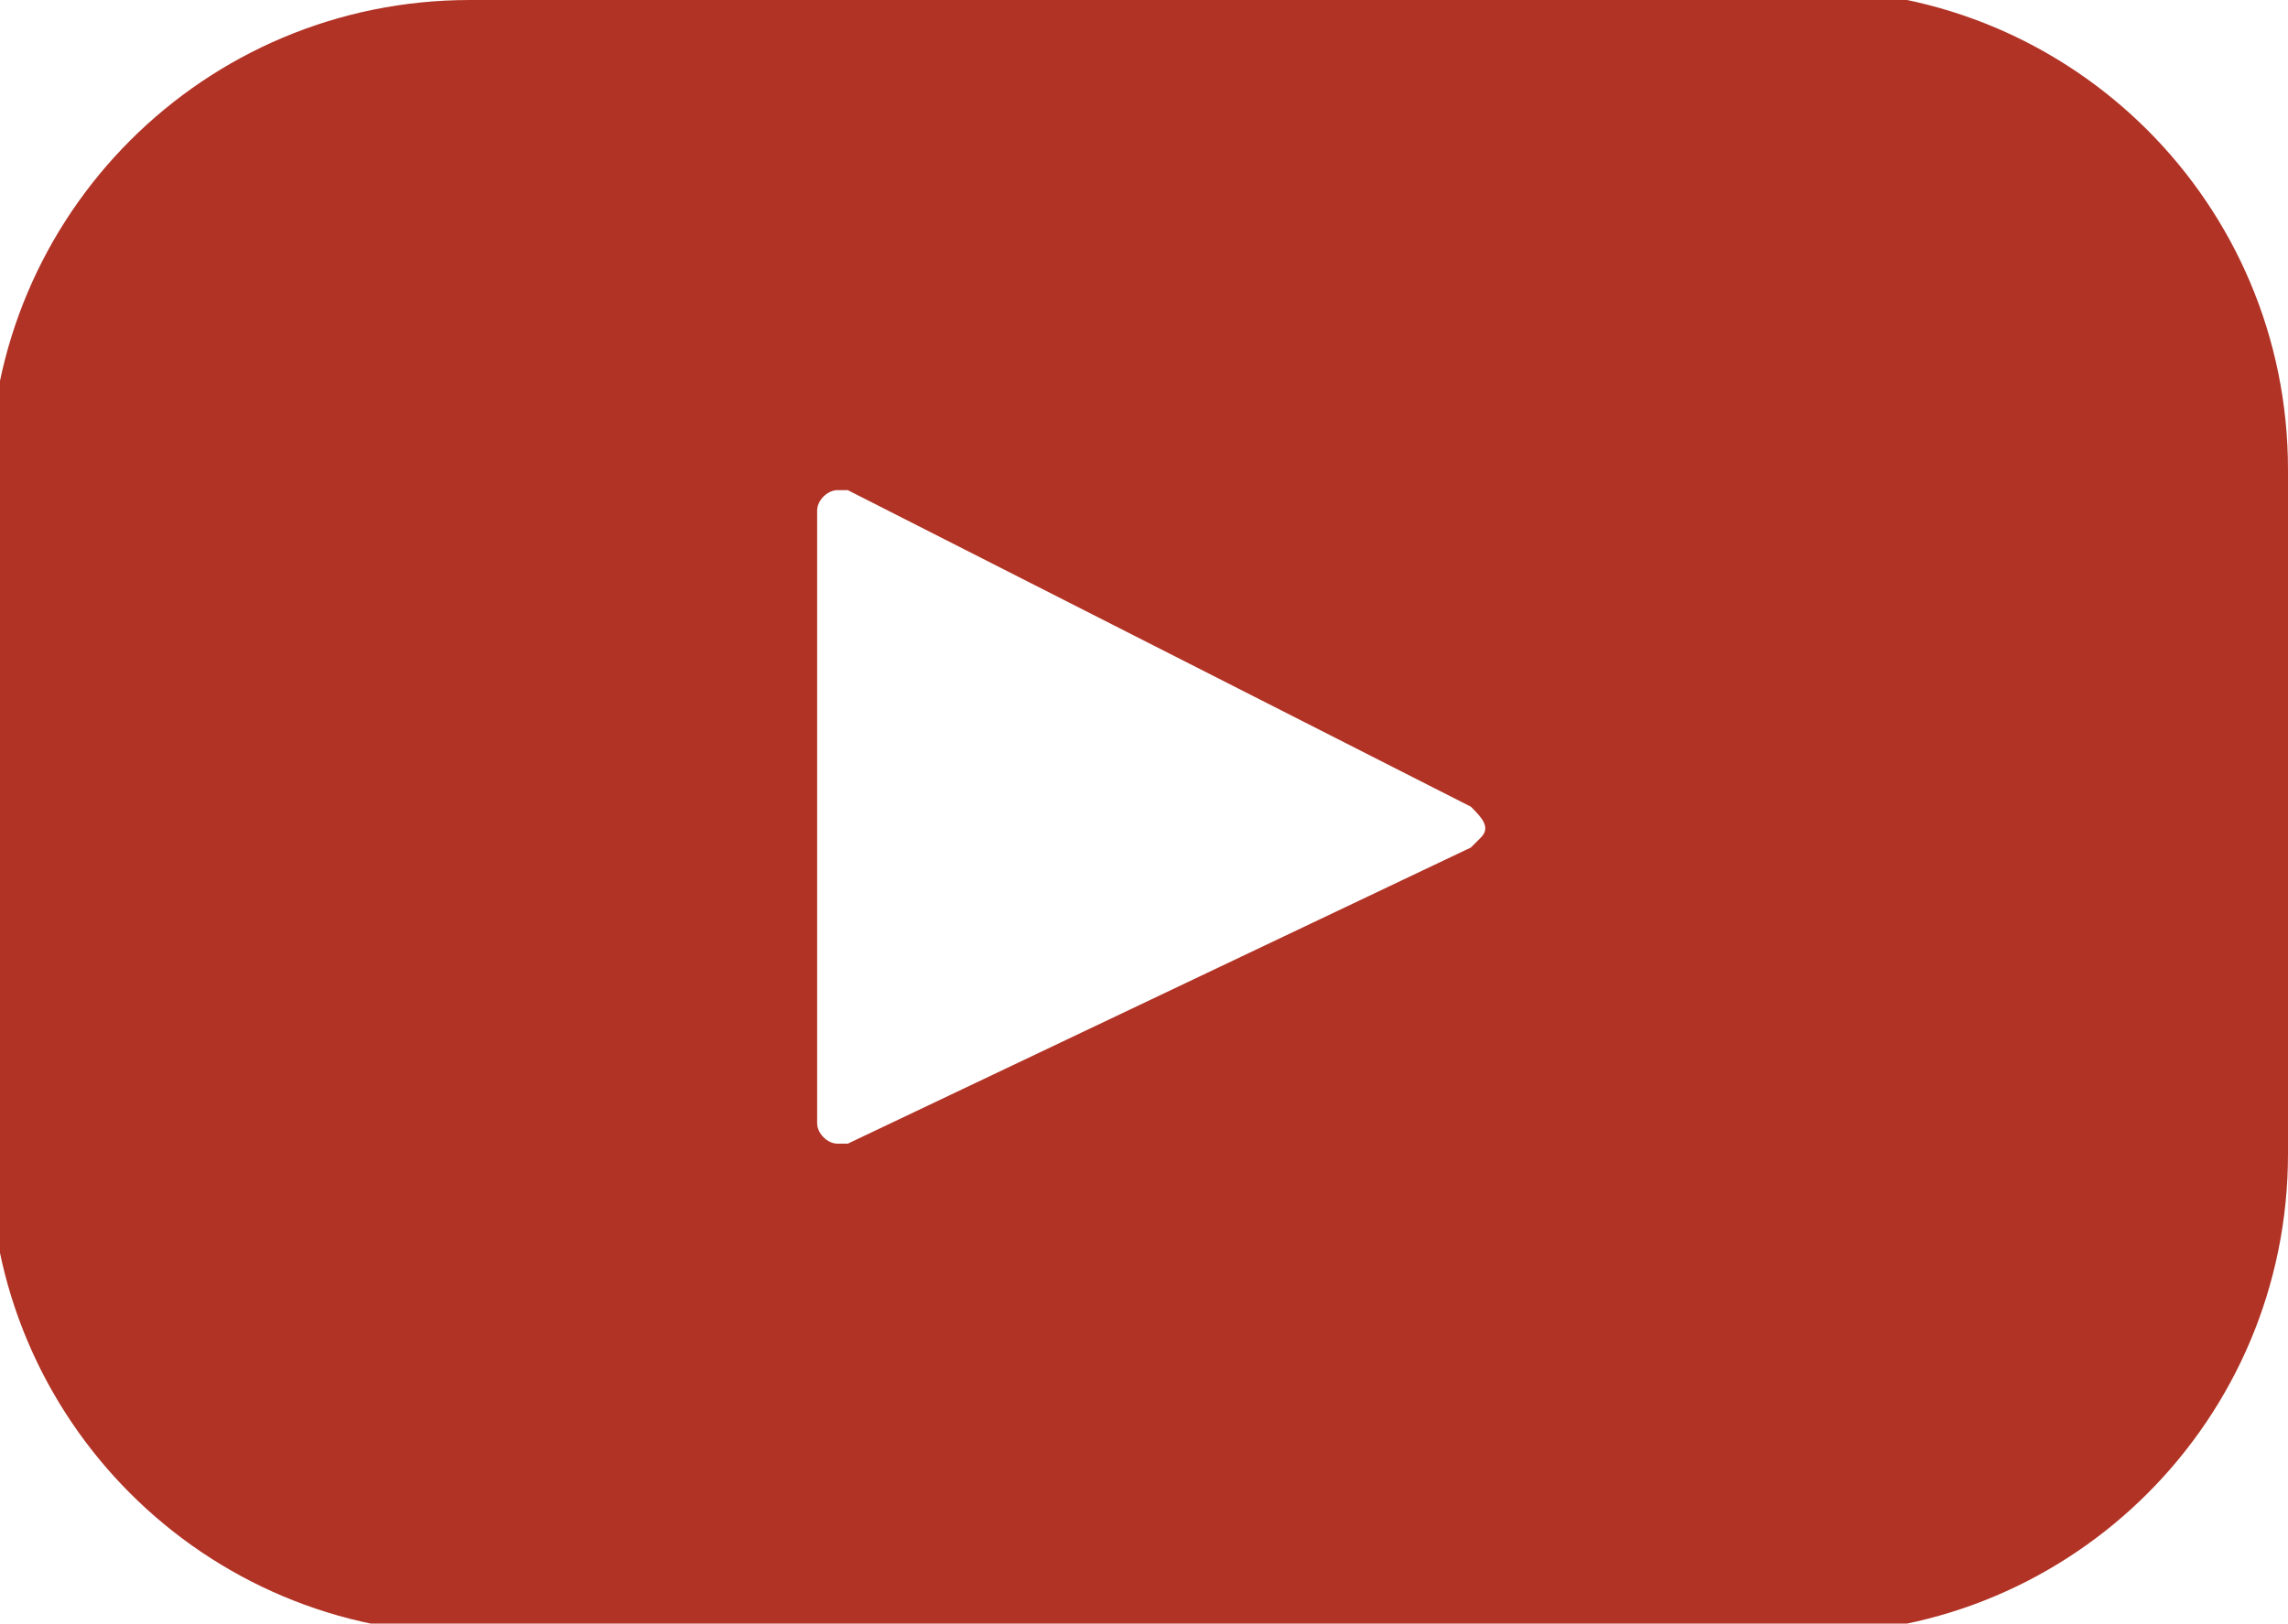
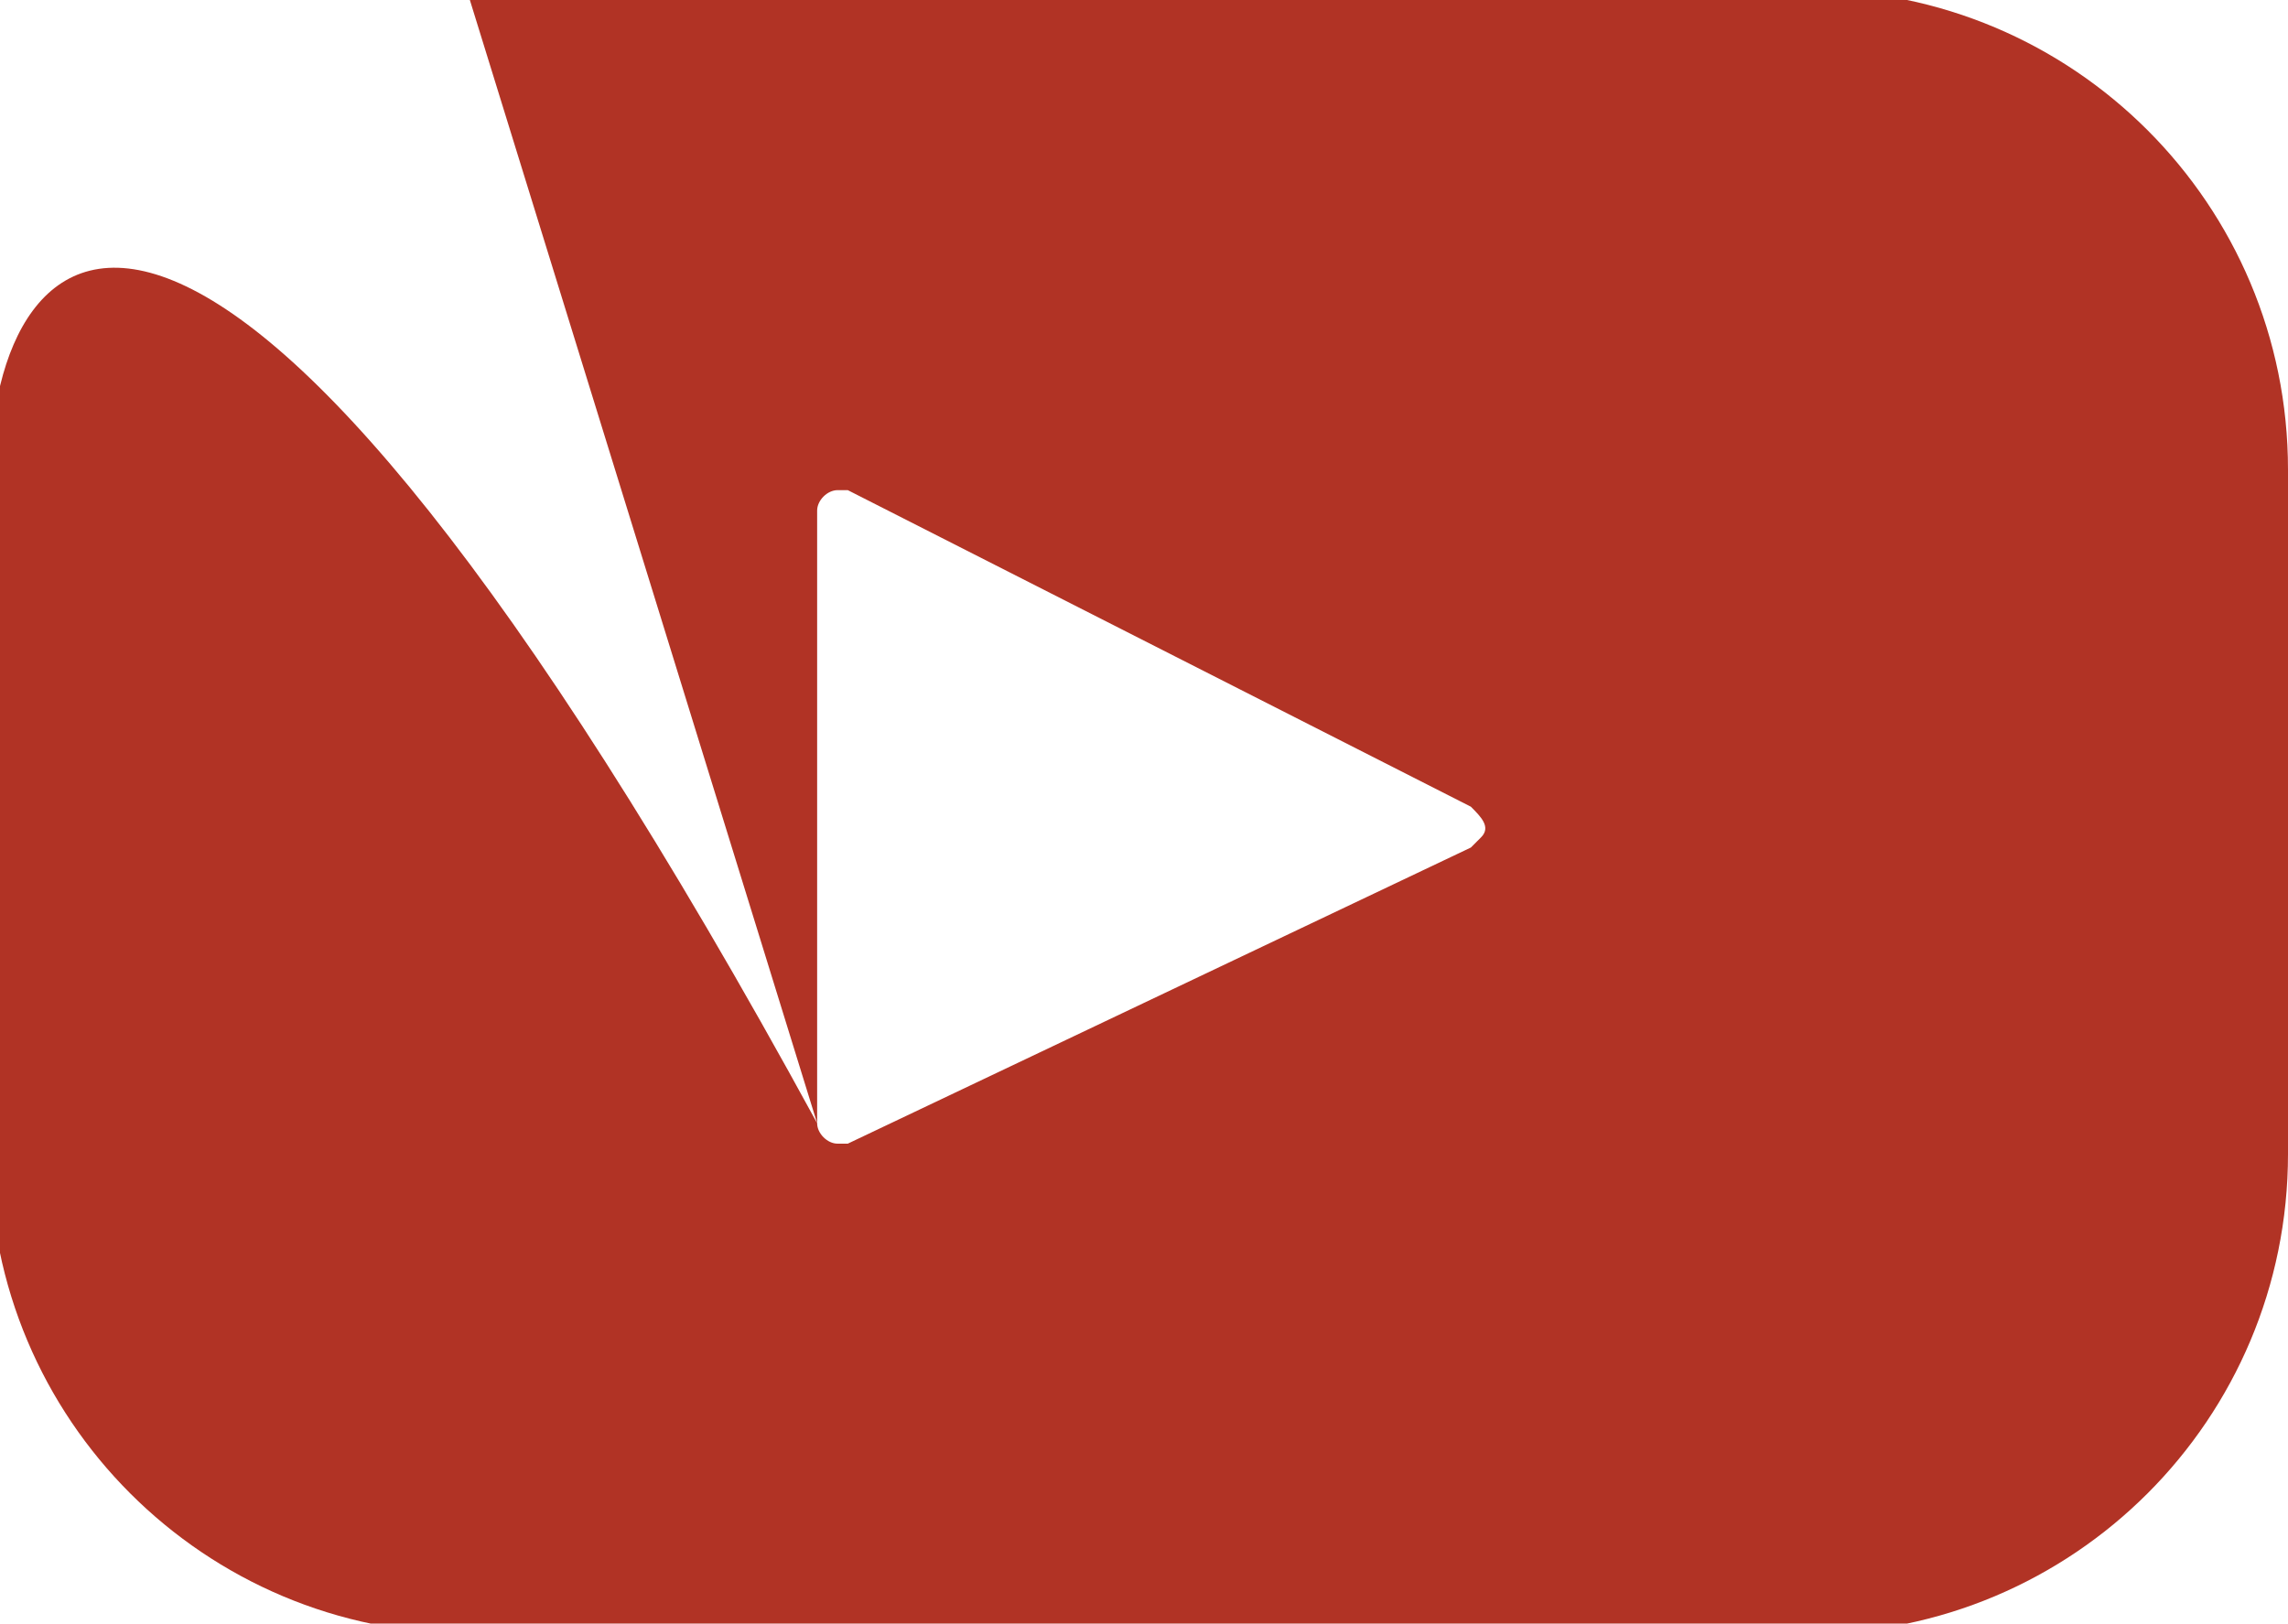
<svg xmlns="http://www.w3.org/2000/svg" version="1.1" id="Livello_1" x="0px" y="0px" width="22.4px" height="15.9px" viewBox="0 0 22.4 15.9" style="enable-background:new 0 0 22.4 15.9;" xml:space="preserve">
  <style type="text/css">
	.st0{fill:#B13325;}
</style>
-   <path class="st0" d="M8,11V5c0-0.1,0.1-0.2,0.2-0.2h0.1l6.1,3.1c0.1,0.1,0.2,0.2,0.1,0.3l-0.1,0.1l-6.1,2.9H8.2  C8.1,11.2,8,11.1,8,11 M4.6,0C2,0-0.1,2.1-0.1,4.7l0,0v6.6c0,2.6,2.1,4.7,4.7,4.7l0,0h13.1c2.6,0,4.7-2.1,4.7-4.7l0,0V4.6  c0-2.6-2.1-4.7-4.7-4.7l0,0L4.6,0z" />
+   <path class="st0" d="M8,11V5c0-0.1,0.1-0.2,0.2-0.2h0.1l6.1,3.1c0.1,0.1,0.2,0.2,0.1,0.3l-0.1,0.1l-6.1,2.9H8.2  C8.1,11.2,8,11.1,8,11 C2,0-0.1,2.1-0.1,4.7l0,0v6.6c0,2.6,2.1,4.7,4.7,4.7l0,0h13.1c2.6,0,4.7-2.1,4.7-4.7l0,0V4.6  c0-2.6-2.1-4.7-4.7-4.7l0,0L4.6,0z" />
</svg>